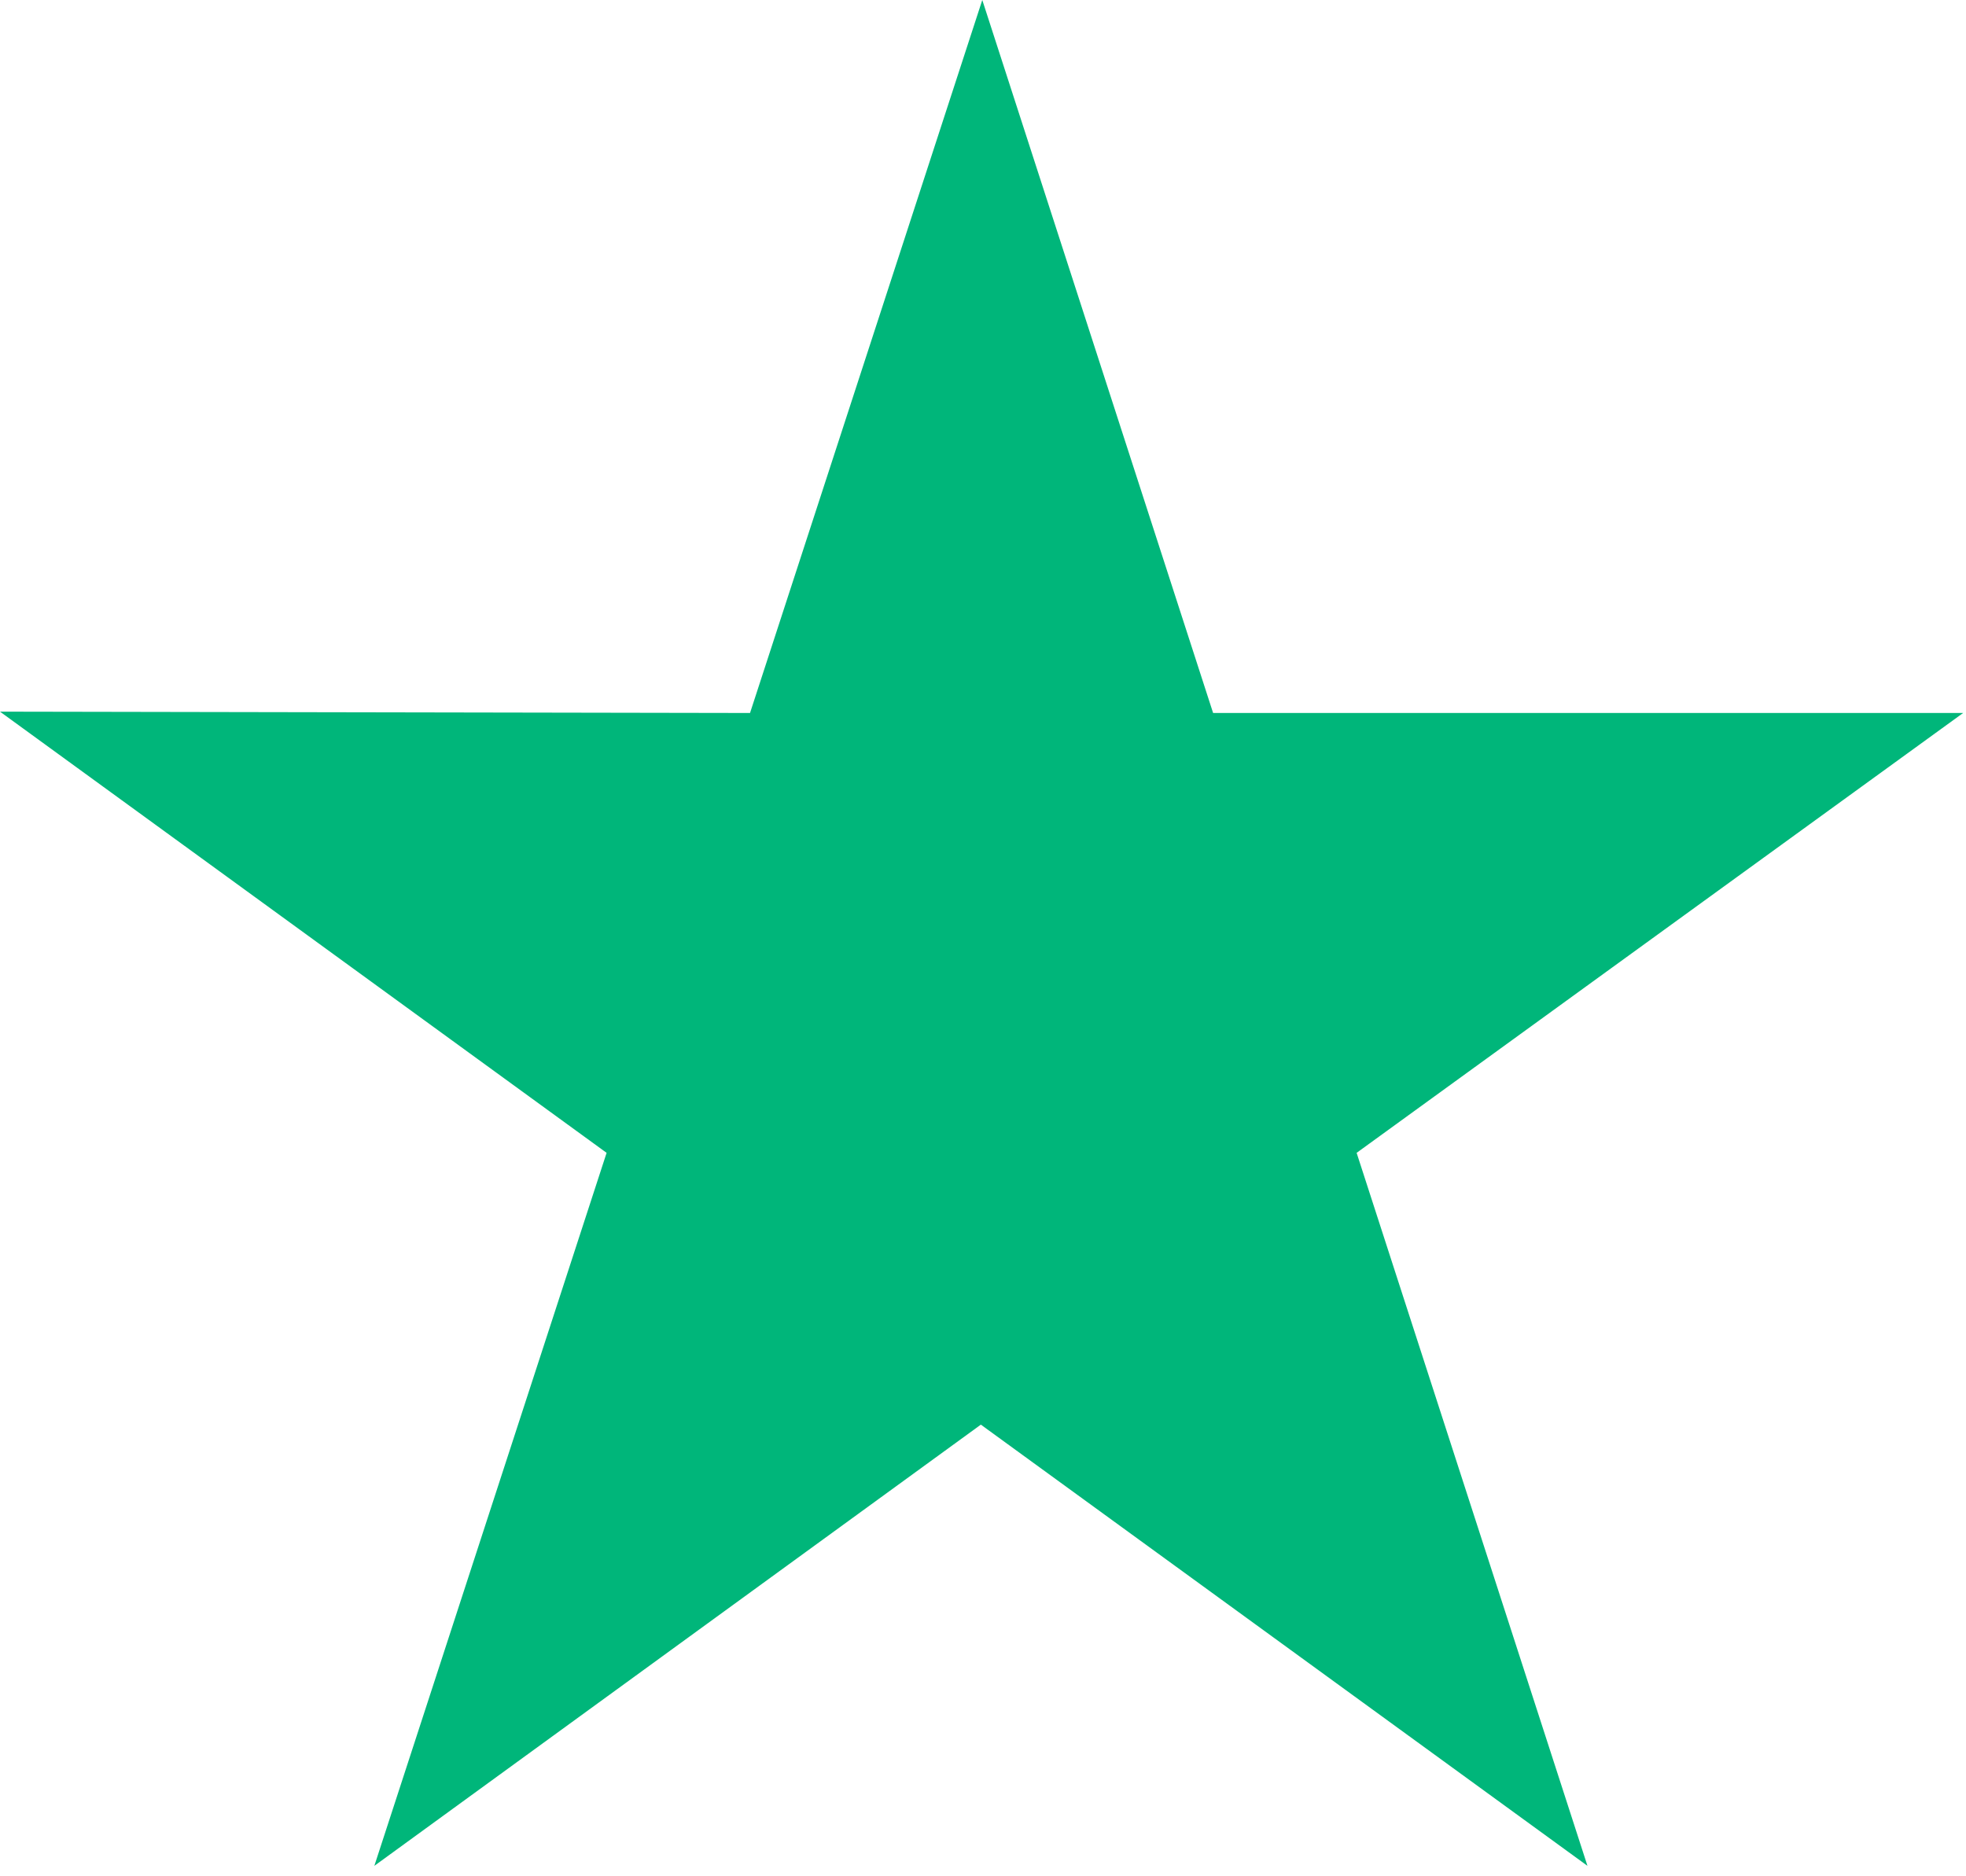
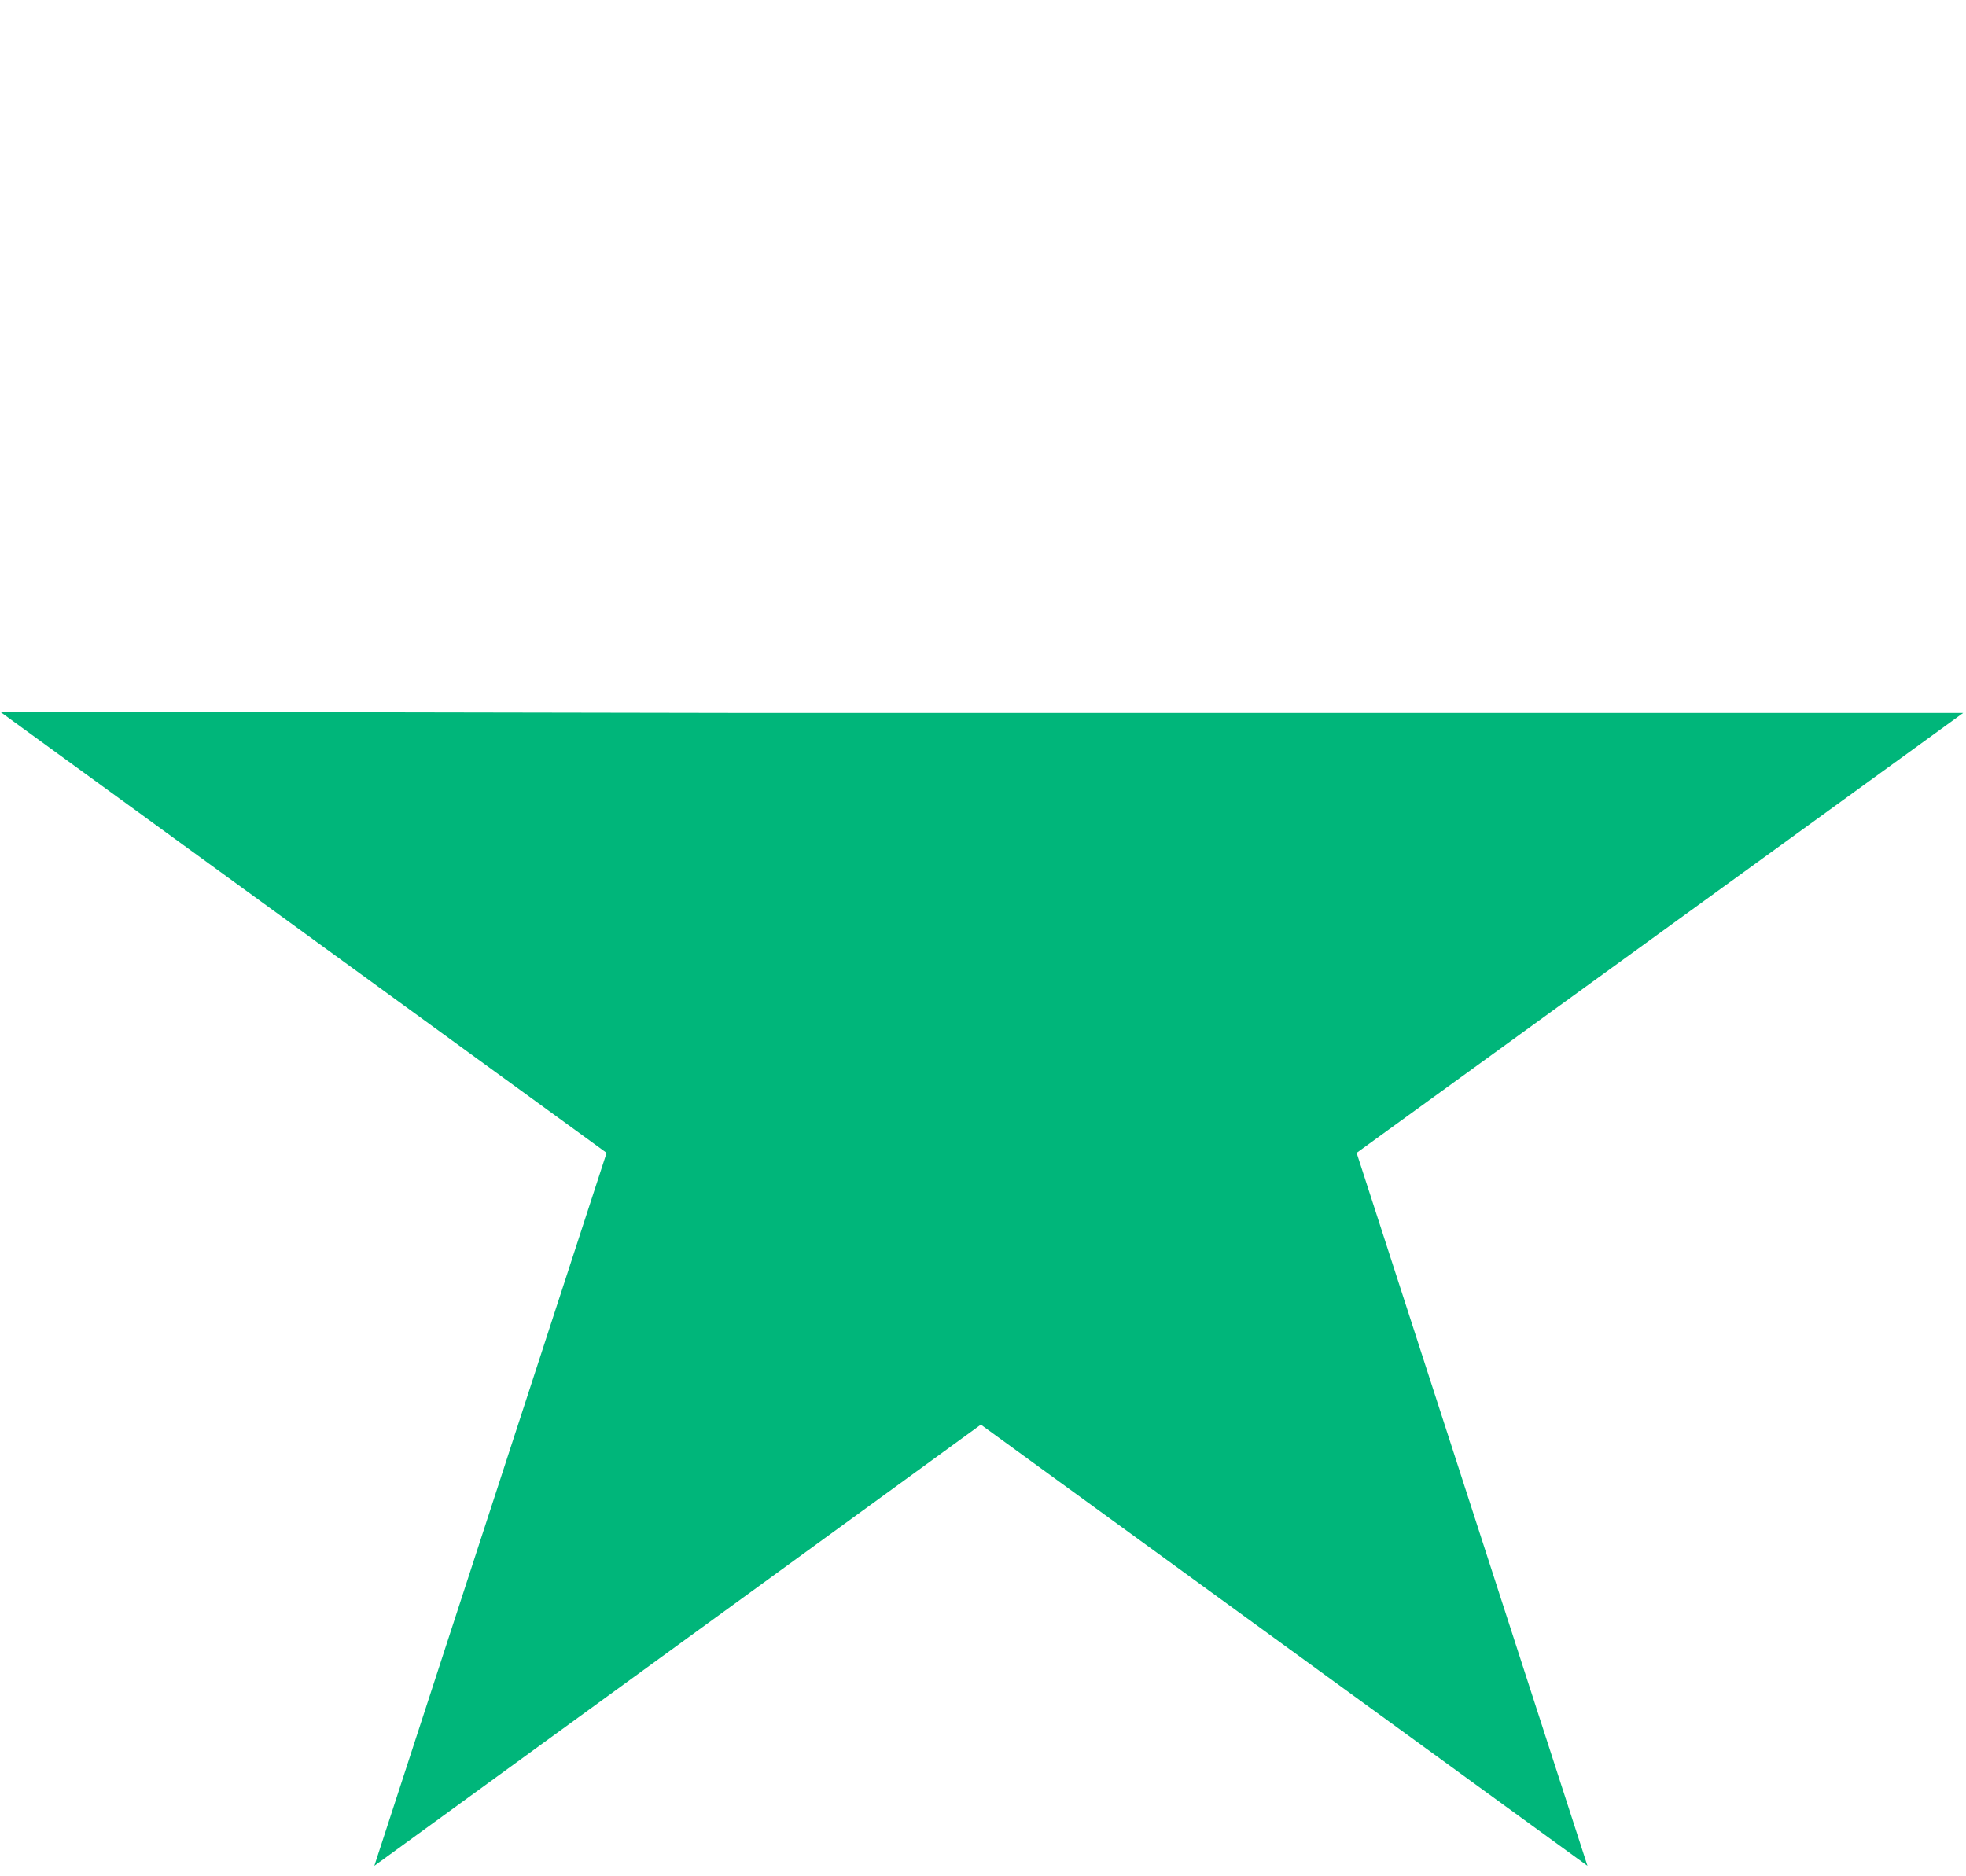
<svg xmlns="http://www.w3.org/2000/svg" width="22" height="21" viewBox="0 0 22 21" fill="none">
-   <path d="M21.968 7.98H13.575L10.992 0L8.393 7.98L0 7.965L6.788 12.903L4.189 20.883L10.976 15.945L17.764 20.883L15.181 12.903L21.968 7.98Z" fill="#00B67A" />
+   <path d="M21.968 7.98H13.575L8.393 7.98L0 7.965L6.788 12.903L4.189 20.883L10.976 15.945L17.764 20.883L15.181 12.903L21.968 7.98Z" fill="#00B67A" />
</svg>